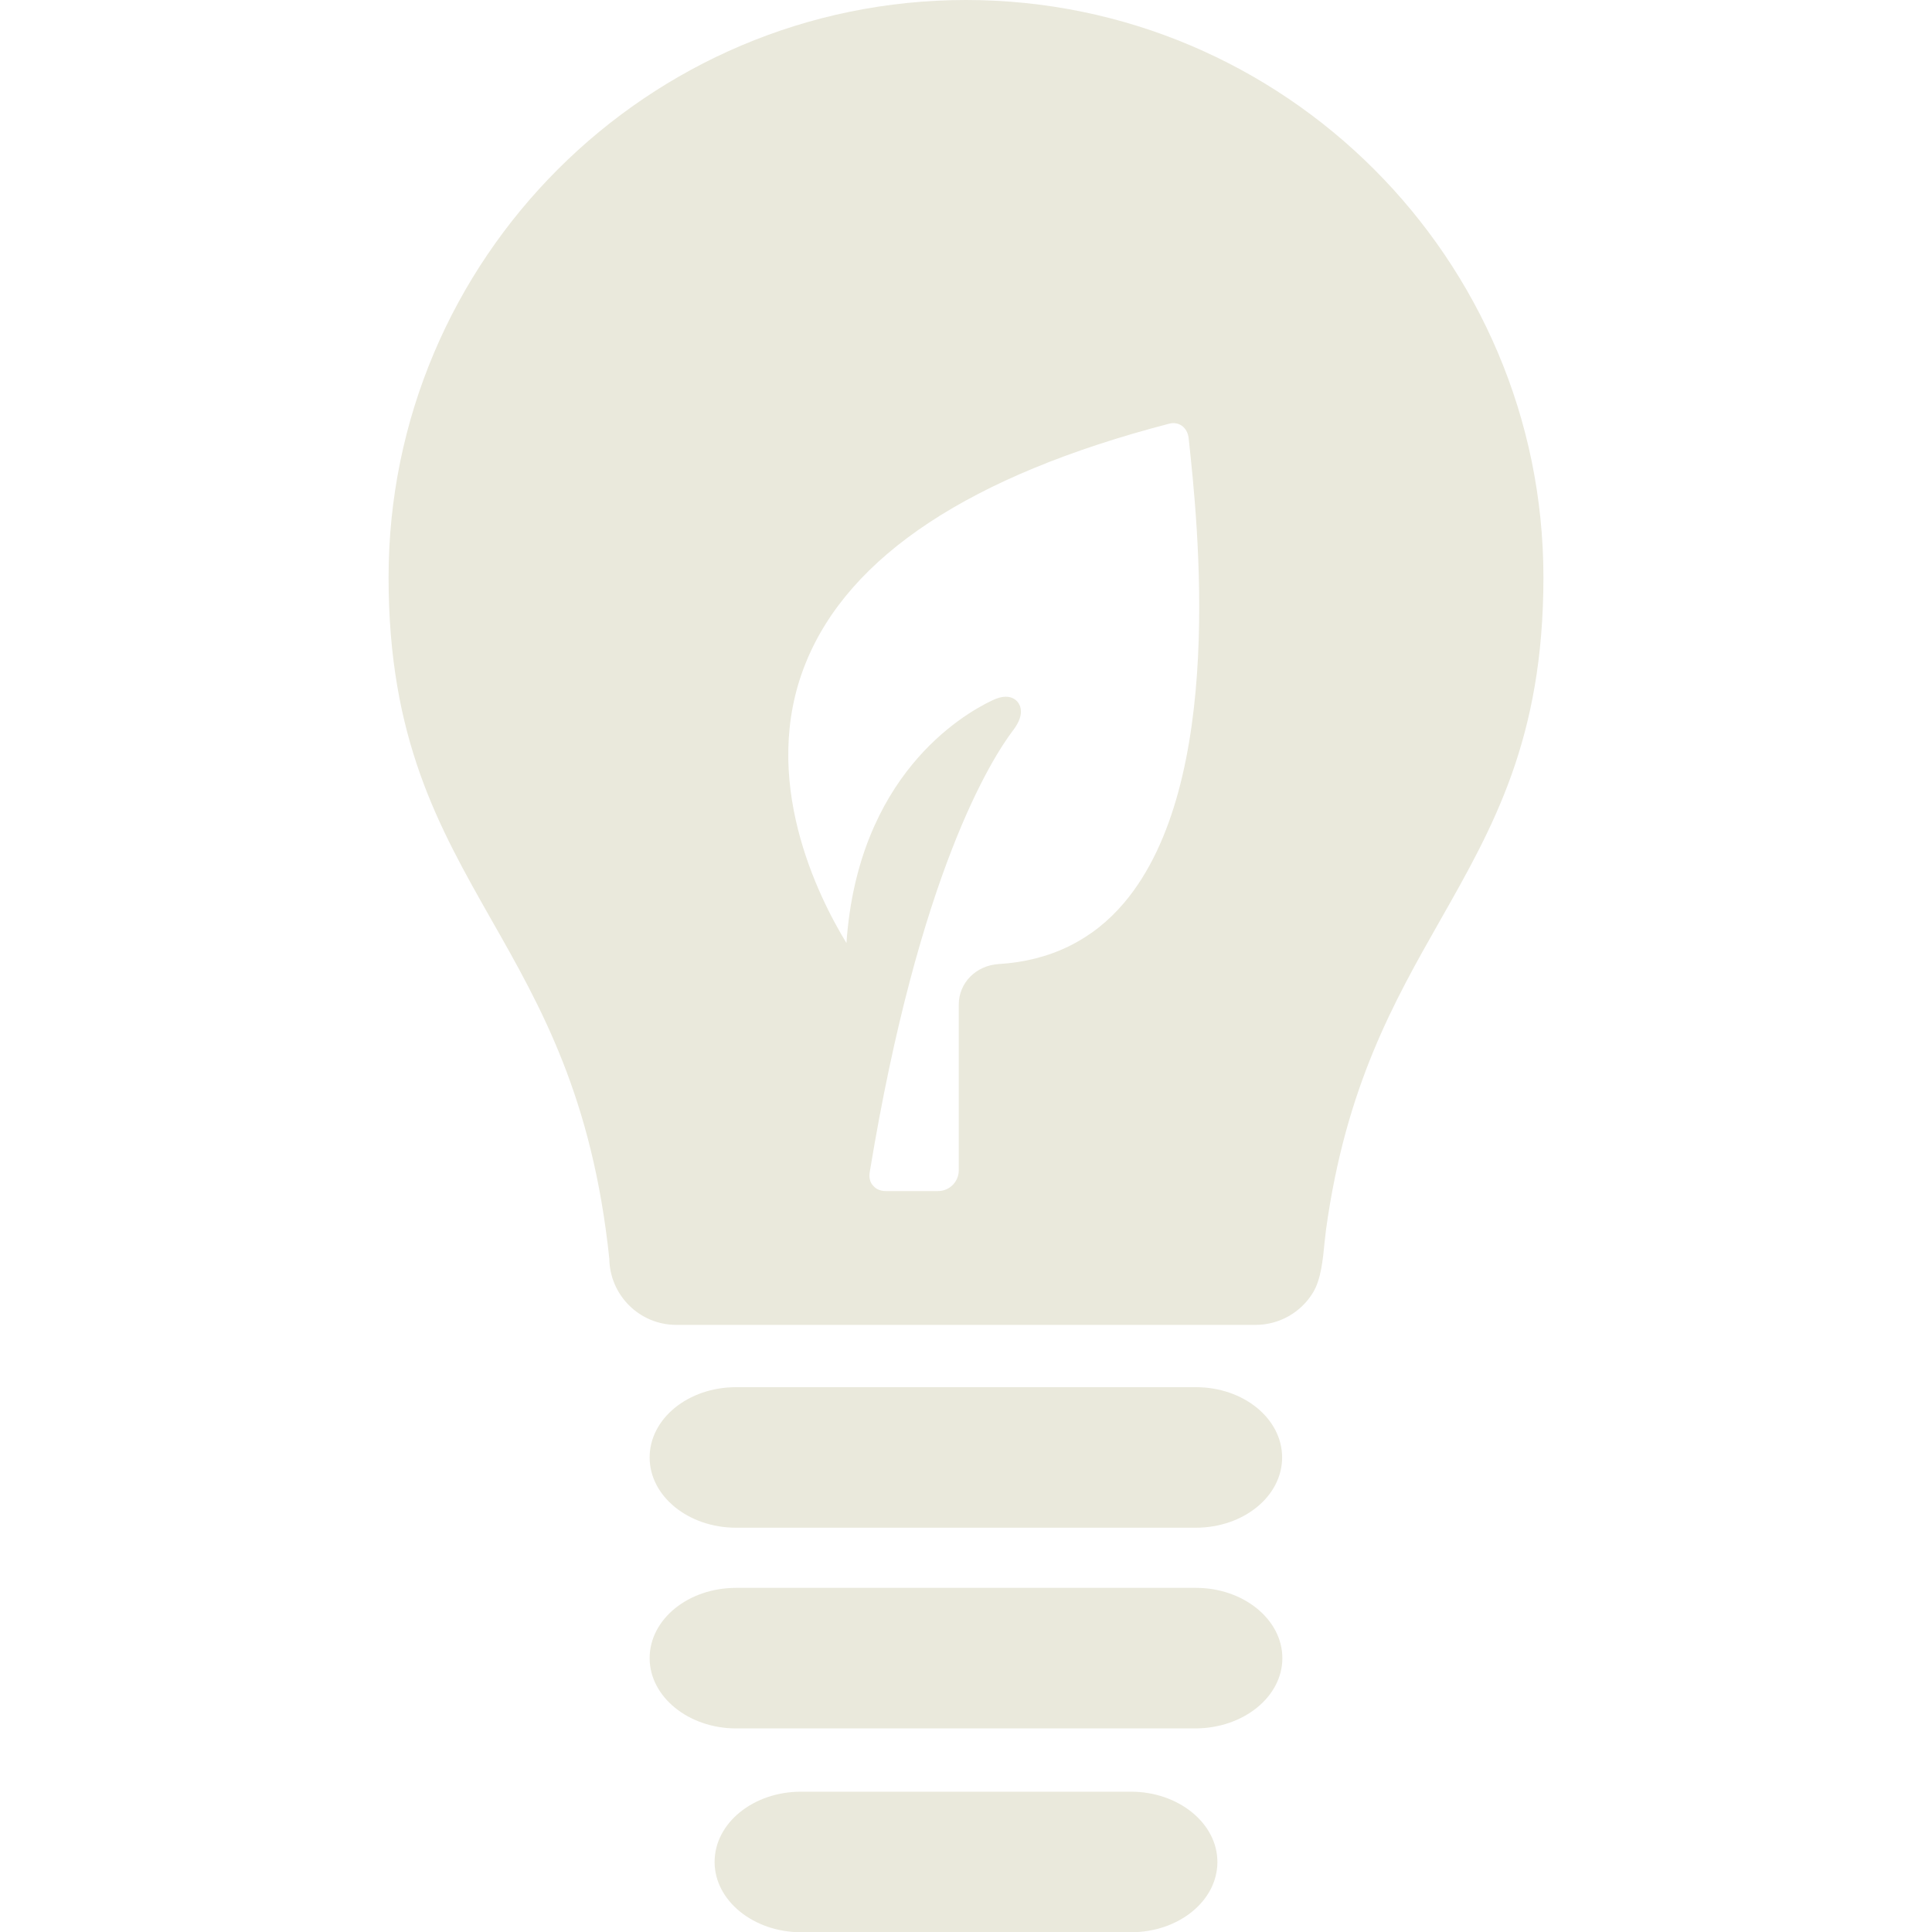
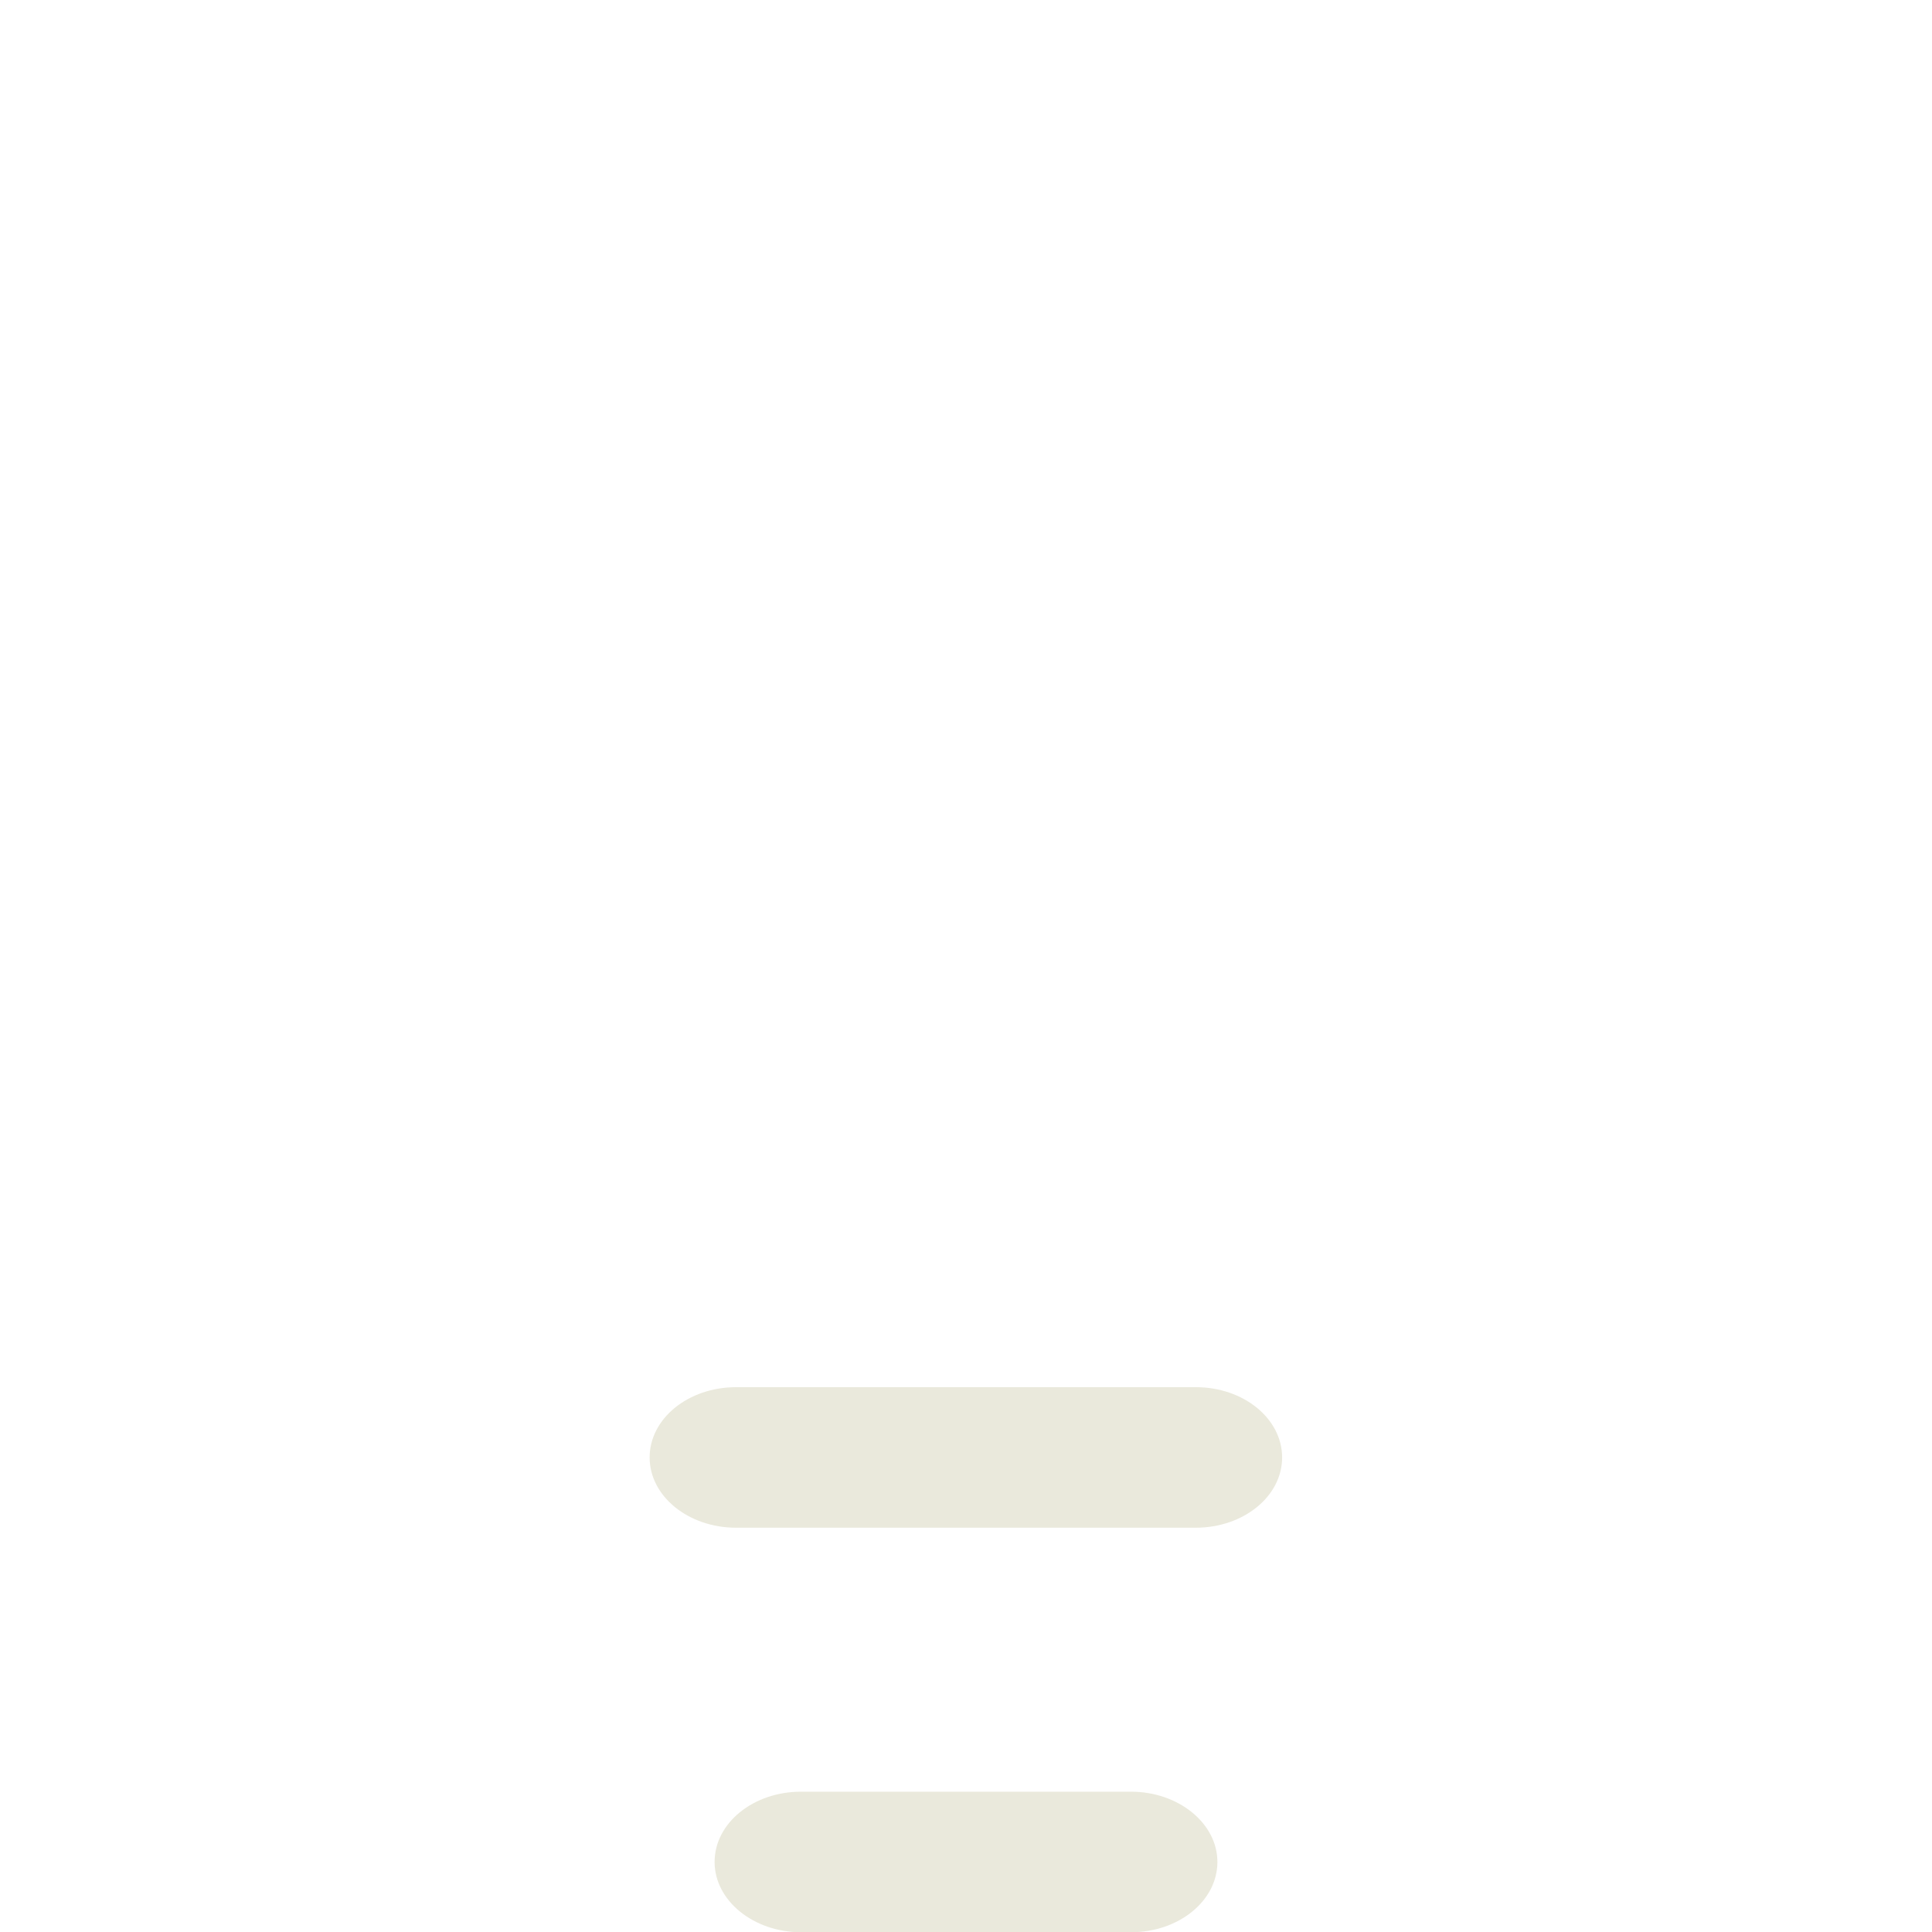
<svg xmlns="http://www.w3.org/2000/svg" version="1.1" id="Capa_1" x="0px" y="0px" viewBox="0 0 800 800" style="enable-background:new 0 0 800 800;" xml:space="preserve">
  <style type="text/css">
	.st0{fill:#EAE9DC;}
</style>
  <g>
    <g>
      <path class="st0" d="M495.2,574.4H304.8c-19.8,0-35.8,13-35.8,29.1s16.1,29.1,35.8,29.1h190.3c19.8,0,35.8-13,35.8-29.1    S514.9,574.4,495.2,574.4z" />
-       <path class="st0" d="M531,686.6c0-16-16.1-29.1-35.8-29.1H304.8c-19.8,0-35.8,13-35.8,29.1c0,16,16.1,29.1,35.8,29.1h190.3    C514.9,715.6,531,702.6,531,686.6z" />
      <path class="st0" d="M331.7,741.9c-19.8,0-35.8,13-35.8,29.1c0,16,16.1,29.1,35.8,29.1h136.6c19.8,0,35.8-13,35.8-29.1    c0-16-16.1-29.1-35.8-29.1H331.7z" />
-       <path class="st0" d="M543.7,535.2c3.3-5.4,4.1-13.7,4.8-21c0.2-1.9,0.4-3.7,0.6-5.2c8.2-59.2,28.1-94.2,47.3-128    c21.9-38.6,42.7-75.1,42.7-141.9C639.1,107.2,531.8,0,400,0C268.2,0,160.9,107.2,160.9,239.1c0,66.8,20.7,103.2,42.6,141.8    c20.6,36.2,41.8,73.6,48.8,140.3c0.2,15.1,12.5,27.4,27.7,27.4h240C529.6,548.6,538.7,543.5,543.7,535.2z M360.1,485.6    c20.4-124.3,50.6-171.6,59.4-183.2c3.9-5.1,3.6-8.6,2.6-10.6c-1-2.1-3.1-3.3-5.6-3.3c-1.7,0-3.5,0.5-5.6,1.5    c-12.9,6.1-55.6,31.5-60.4,100.4c0,0,0,0.1,0,0.1c-11.6-19-36.3-67.9-16.9-115.9c17.9-44.5,68.5-77.8,150.3-99.1    c0.7-0.2,1.3-0.3,1.9-0.3c3.4,0,6,2.5,6.4,6.3c3.8,35.2,15.4,142.5-26.7,192.3c-13.1,15.5-30.6,24.1-52,25.4    c-9.4,0.6-16.5,7.8-16.5,16.8v68.6c0,4.7-3.8,8.6-8.6,8.6h-21.6c-2.2,0-4.1-0.8-5.3-2.3C360.3,489.7,359.8,487.7,360.1,485.6z" />
    </g>
  </g>
</svg>